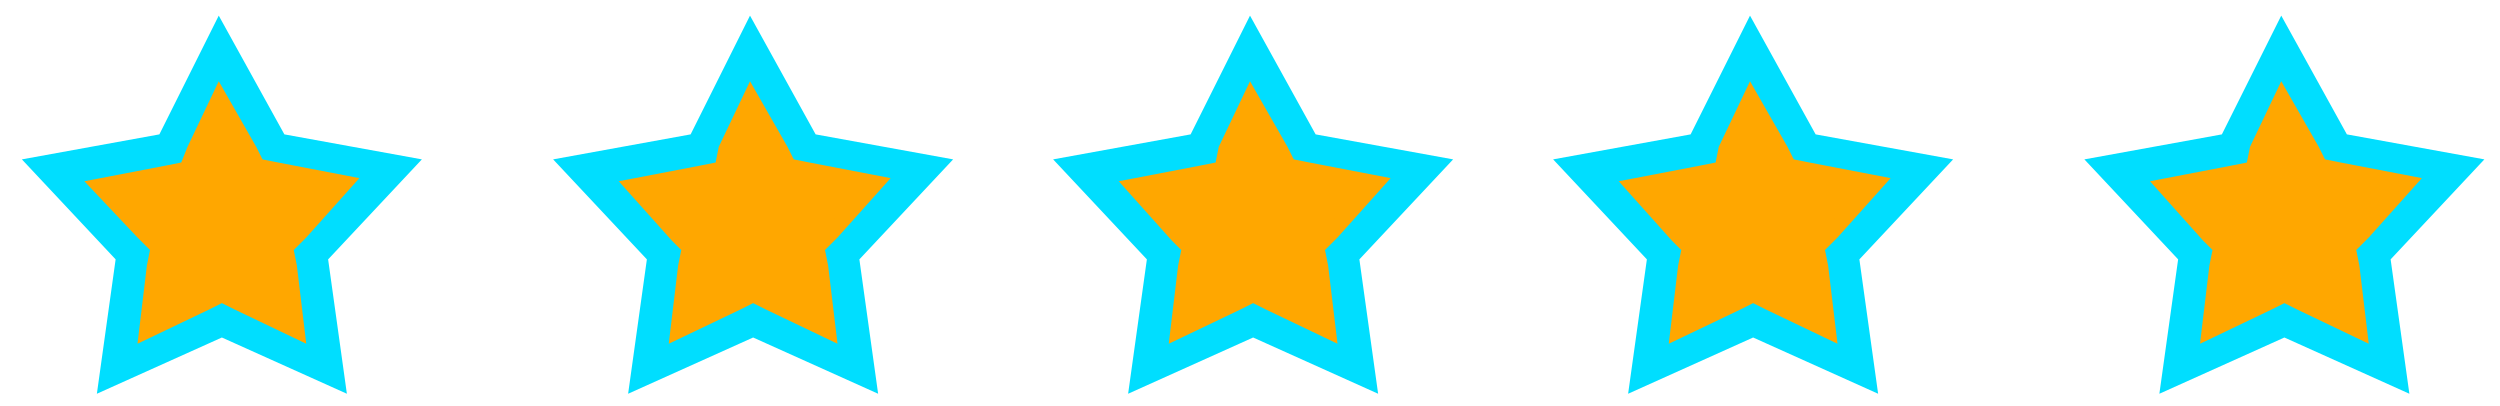
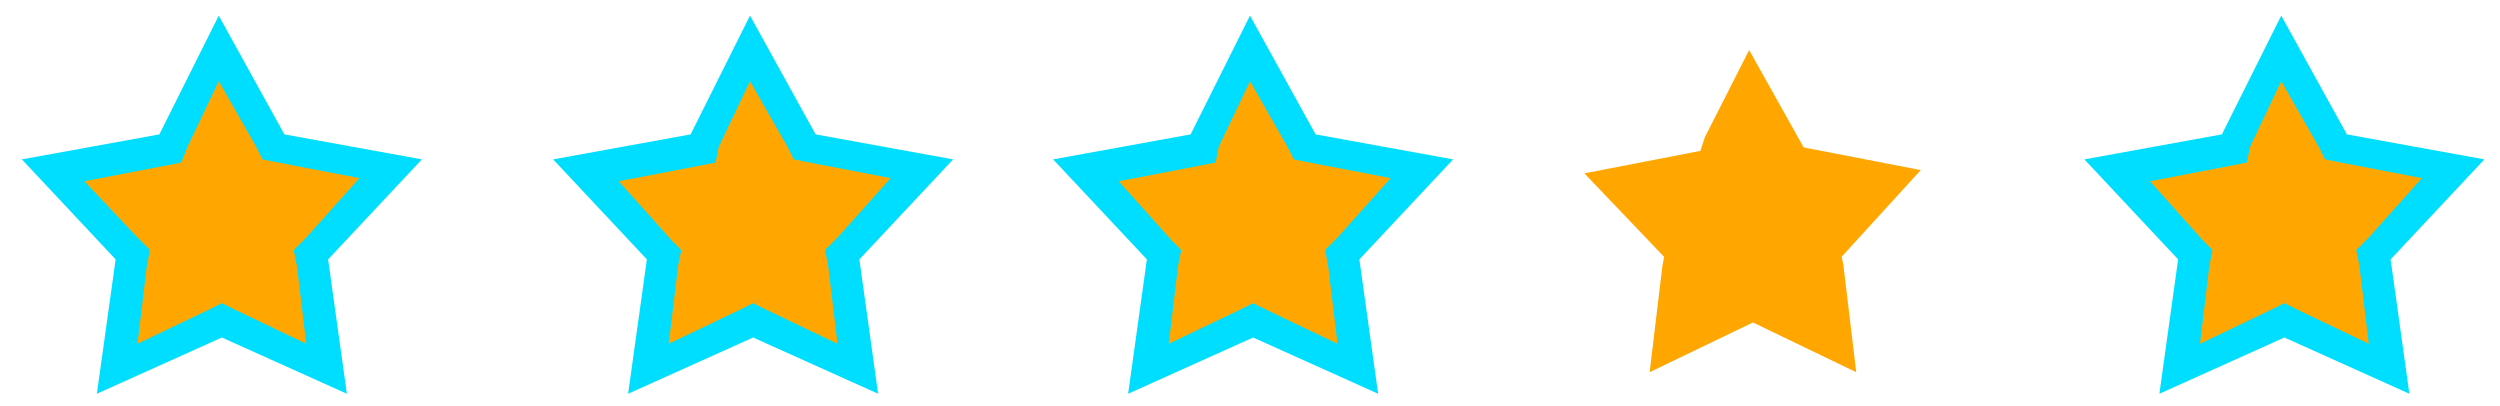
<svg xmlns="http://www.w3.org/2000/svg" xmlns:ns1="http://sodipodi.sourceforge.net/DTD/sodipodi-0.dtd" xmlns:ns2="http://www.inkscape.org/namespaces/inkscape" version="1.1" id="Layer_1" x="0px" y="0px" viewBox="0 0 80 13" style="enable-background:new 0 0 80 13;" xml:space="preserve" ns1:docname="5stars.svg" ns2:version="0.92.1 r">
  <defs id="defs3800" />
  <ns1:namedview pagecolor="#ffffff" bordercolor="#666666" borderopacity="1" objecttolerance="10" gridtolerance="10" guidetolerance="10" ns2:pageopacity="0" ns2:pageshadow="2" ns2:window-width="1366" ns2:window-height="700" id="namedview3798" showgrid="false" ns2:zoom="32" ns2:cx="62.455973" ns2:cy="10.058233" ns2:window-x="0" ns2:window-y="336" ns2:window-maximized="1" ns2:current-layer="stars_21_" />
  <style type="text/css" id="style3680">
	.st0{display:none;}
	.st1{display:inline;}
	.st2{fill:#00DEFF;}
</style>
  <path style="display:none;fill:#ffa700;fill-opacity:1;stroke:none;stroke-width:1px;stroke-linecap:butt;stroke-linejoin:miter;stroke-opacity:1" d="M 73,2.6 72,4.7 71.8,5.2 68.7,5.8 70.8,8 70.7,8.5 70.4,11 73.1,9.7 Z" id="path4668" ns2:connector-curvature="0" ns2:label="fill_half" />
  <g id="_x35_" class="st0" style="display:inline" ns2:label="_x35_">
    <g id="stars_1_" class="st1" style="display:inline">
      <path ns2:connector-curvature="0" id="path4645" d="m 72.994,2.664 -0.977,1.924 -0.223,0.676 -3.1,0.6 2.1,2.2 -0.1,0.5 -0.3,2.5 2.7,-1.3 2.7,1.3 -0.3,-2.5 -0.1,-0.5 2.1,-2.3 -3.1,-0.6 z" style="display:inline;fill:#ffa700;fill-opacity:1;stroke:#ffa700;stroke-width:1px;stroke-linecap:butt;stroke-linejoin:miter;stroke-opacity:1" ns2:label="fill_full" />
      <path class="st2" d="m 73,2.6 1.2,2.1 0.2,0.4 0.5,0.1 2.6,0.5 L 75.8,7.6 75.4,8 75.5,8.5 75.8,11 73.5,9.9 73.1,9.7 72.7,9.9 70.4,11 70.7,8.5 70.8,8 70.5,7.7 68.8,5.8 71.4,5.3 71.9,5.2 72,4.7 73,2.6 m 0,-2.1 -1.9,3.8 -4.4,0.8 3,3.2 -0.6,4.3 4,-1.8 4,1.8 -0.6,-4.3 3,-3.2 -4.4,-0.8 z" id="path3682" ns2:connector-curvature="0" style="fill:#00deff" />
    </g>
    <g id="stars_21_" class="st1" style="display:inline">
      <path ns2:label="fill_full" style="display:inline;fill:#ffa700;fill-opacity:1;stroke:#ffa700;stroke-width:1px;stroke-linecap:butt;stroke-linejoin:miter;stroke-opacity:1" d="m 55.994,2.664 -0.977,1.924 -0.223,0.676 -3.1,0.6 2.1,2.2 -0.1,0.5 -0.3,2.5 2.7,-1.3 2.7,1.3 -0.3,-2.5 -0.1,-0.5 2.1,-2.3 -3.1,-0.6 z" id="path4642" ns2:connector-curvature="0" />
      <path ns2:label="fill_half" ns2:connector-curvature="0" id="path4665" d="M 56,2.6 55,4.7 54.8,5.2 51.7,5.8 53.8,8 53.7,8.5 53.4,11 56.1,9.7 Z" style="display:none;fill:#ffa700;fill-opacity:1;stroke:none;stroke-width:1px;stroke-linecap:butt;stroke-linejoin:miter;stroke-opacity:1" />
-       <path class="st2" d="m 56,2.6 1.2,2.1 0.2,0.4 0.5,0.1 2.6,0.5 L 58.8,7.6 58.4,8 58.5,8.5 58.8,11 56.5,9.9 56.1,9.7 55.7,9.9 53.4,11 53.7,8.5 53.8,8 53.5,7.7 51.8,5.8 54.4,5.3 54.9,5.2 55,4.7 56,2.6 m 0,-2.1 -1.9,3.8 -4.4,0.8 3,3.2 -0.6,4.3 4,-1.8 4,1.8 -0.6,-4.3 3,-3.2 -4.4,-0.8 z" id="path3685" ns2:connector-curvature="0" style="fill:#00deff" />
    </g>
    <g id="stars_27_" class="st1" style="display:inline">
      <path style="display:none;fill:#ffa700;fill-opacity:1;stroke:none;stroke-width:1px;stroke-linecap:butt;stroke-linejoin:miter;stroke-opacity:1" d="M 40,2.6 39,4.7 38.8,5.2 35.7,5.8 37.8,8 37.7,8.5 37.4,11 40.1,9.7 Z" id="path4658" ns2:connector-curvature="0" ns2:label="fill_half" />
      <path ns2:connector-curvature="0" id="path4639" d="m 39.994,2.664 -0.977,1.924 -0.223,0.676 -3.1,0.6 2.1,2.2 -0.1,0.5 -0.3,2.5 2.7,-1.3 2.7,1.3 -0.3,-2.5 -0.1,-0.5 2.1,-2.3 -3.1,-0.6 z" style="display:inline;fill:#ffa700;fill-opacity:1;stroke:#ffa700;stroke-width:1px;stroke-linecap:butt;stroke-linejoin:miter;stroke-opacity:1" ns2:label="fill_full" />
      <path class="st2" d="m 40,2.6 1.2,2.1 0.2,0.4 0.5,0.1 2.6,0.5 L 42.8,7.6 42.4,8 42.5,8.5 42.8,11 40.5,9.9 40.1,9.7 39.7,9.9 37.4,11 37.7,8.5 37.8,8 37.5,7.7 35.8,5.8 38.4,5.3 38.9,5.2 39,4.7 40,2.6 m 0,-2.1 -1.9,3.8 -4.4,0.8 3,3.2 -0.6,4.3 4,-1.8 4,1.8 -0.6,-4.3 3,-3.2 -4.4,-0.8 z" id="path3688" ns2:connector-curvature="0" style="display:inline;fill:#00deff" />
    </g>
    <g id="stars_25_" class="st1" style="display:inline">
      <path ns2:label="fill_half" ns2:connector-curvature="0" id="path4655" d="M 24,2.6 23,4.7 22.8,5.2 19.7,5.8 21.8,8 21.7,8.5 21.4,11 24.1,9.7 Z" style="display:none;fill:#ffa700;fill-opacity:1;stroke:none;stroke-width:1px;stroke-linecap:butt;stroke-linejoin:miter;stroke-opacity:1" />
      <path style="display:inline;fill:#ffa700;fill-opacity:1;stroke:#ffa700;stroke-width:1px;stroke-linecap:butt;stroke-linejoin:miter;stroke-opacity:1" d="m 23.994,2.664 -0.977,1.924 -0.223,0.676 -3.1,0.6 2.1,2.2 -0.1,0.5 -0.3,2.5 2.7,-1.3 2.7,1.3 -0.3,-2.5 -0.1,-0.5 2.1,-2.3 -3.1,-0.6 z" id="path3804-3" ns2:connector-curvature="0" ns2:label="fill_full" />
      <path class="st2" d="m 24,2.6 1.2,2.1 0.2,0.4 0.5,0.1 2.6,0.5 L 26.8,7.6 26.4,8 26.5,8.5 26.8,11 24.5,9.9 24.1,9.7 23.7,9.9 21.4,11 21.7,8.5 21.8,8 21.5,7.7 19.8,5.8 22.4,5.3 22.9,5.2 23,4.7 24,2.6 m 0,-2.1 -1.9,3.8 -4.4,0.8 3,3.2 -0.6,4.3 4,-1.8 4,1.8 -0.6,-4.3 3,-3.2 -4.4,-0.8 z" id="path3691" ns2:connector-curvature="0" style="display:inline;fill:#00deff" />
    </g>
    <g id="stars_23_" class="st1" style="display:inline">
      <path style="display:none;fill:#ffa700;fill-opacity:1;stroke:none;stroke-width:1px;stroke-linecap:butt;stroke-linejoin:miter;stroke-opacity:1" d="M 7,2.6 6,4.7 5.8,5.2 2.7,5.8 4.8,8 4.7,8.5 4.4,11 7.1,9.7 Z" id="path4650" ns2:connector-curvature="0" ns2:label="fill_half" />
      <path style="display:inline;fill:#ffa700;fill-opacity:1;stroke:#ffa700;stroke-width:1px;stroke-linecap:butt;stroke-linejoin:miter;stroke-opacity:1" d="M 7,2.6 6.023,4.524 5.8,5.2 2.7,5.8 4.8,8 4.7,8.5 4.4,11 7.1,9.7 9.8,11 9.5,8.5 9.4,8 11.5,5.7 8.4,5.1 Z" id="path3804" ns2:connector-curvature="0" ns2:label="fill_full" />
      <path class="st2" d="M 7,2.6 8.2,4.7 8.4,5.1 8.9,5.2 11.5,5.7 9.8,7.6 9.4,8 9.5,8.5 9.8,11 7.5,9.9 7.1,9.7 6.7,9.9 4.4,11 4.7,8.5 4.8,8 4.4,7.6 2.7,5.8 5.3,5.3 5.8,5.2 6,4.7 7,2.6 M 7,0.5 5.1,4.3 0.7,5.1 l 3,3.2 -0.6,4.3 4,-1.8 4,1.8 -0.6,-4.3 3,-3.2 -4.4,-0.8 z" id="path3694" ns2:connector-curvature="0" style="display:inline;fill:#00deff" />
    </g>
  </g>
</svg>